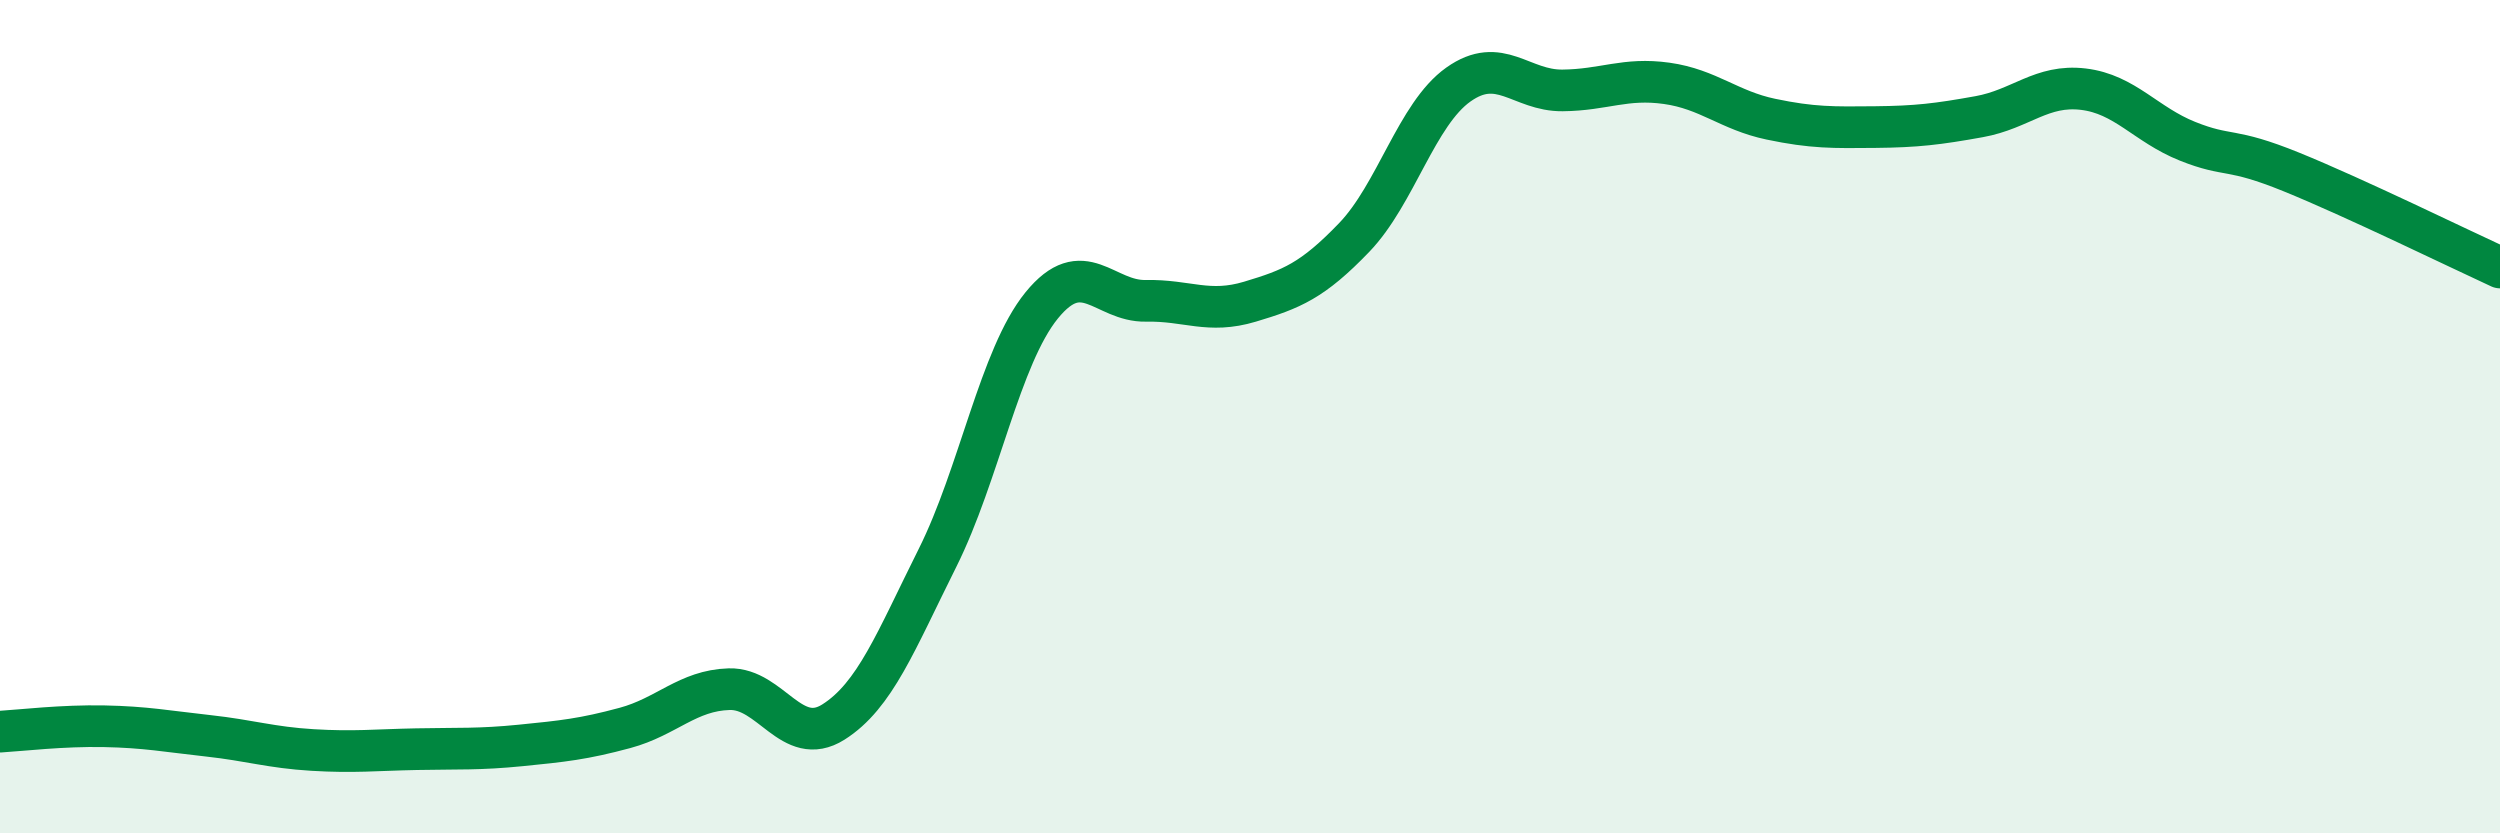
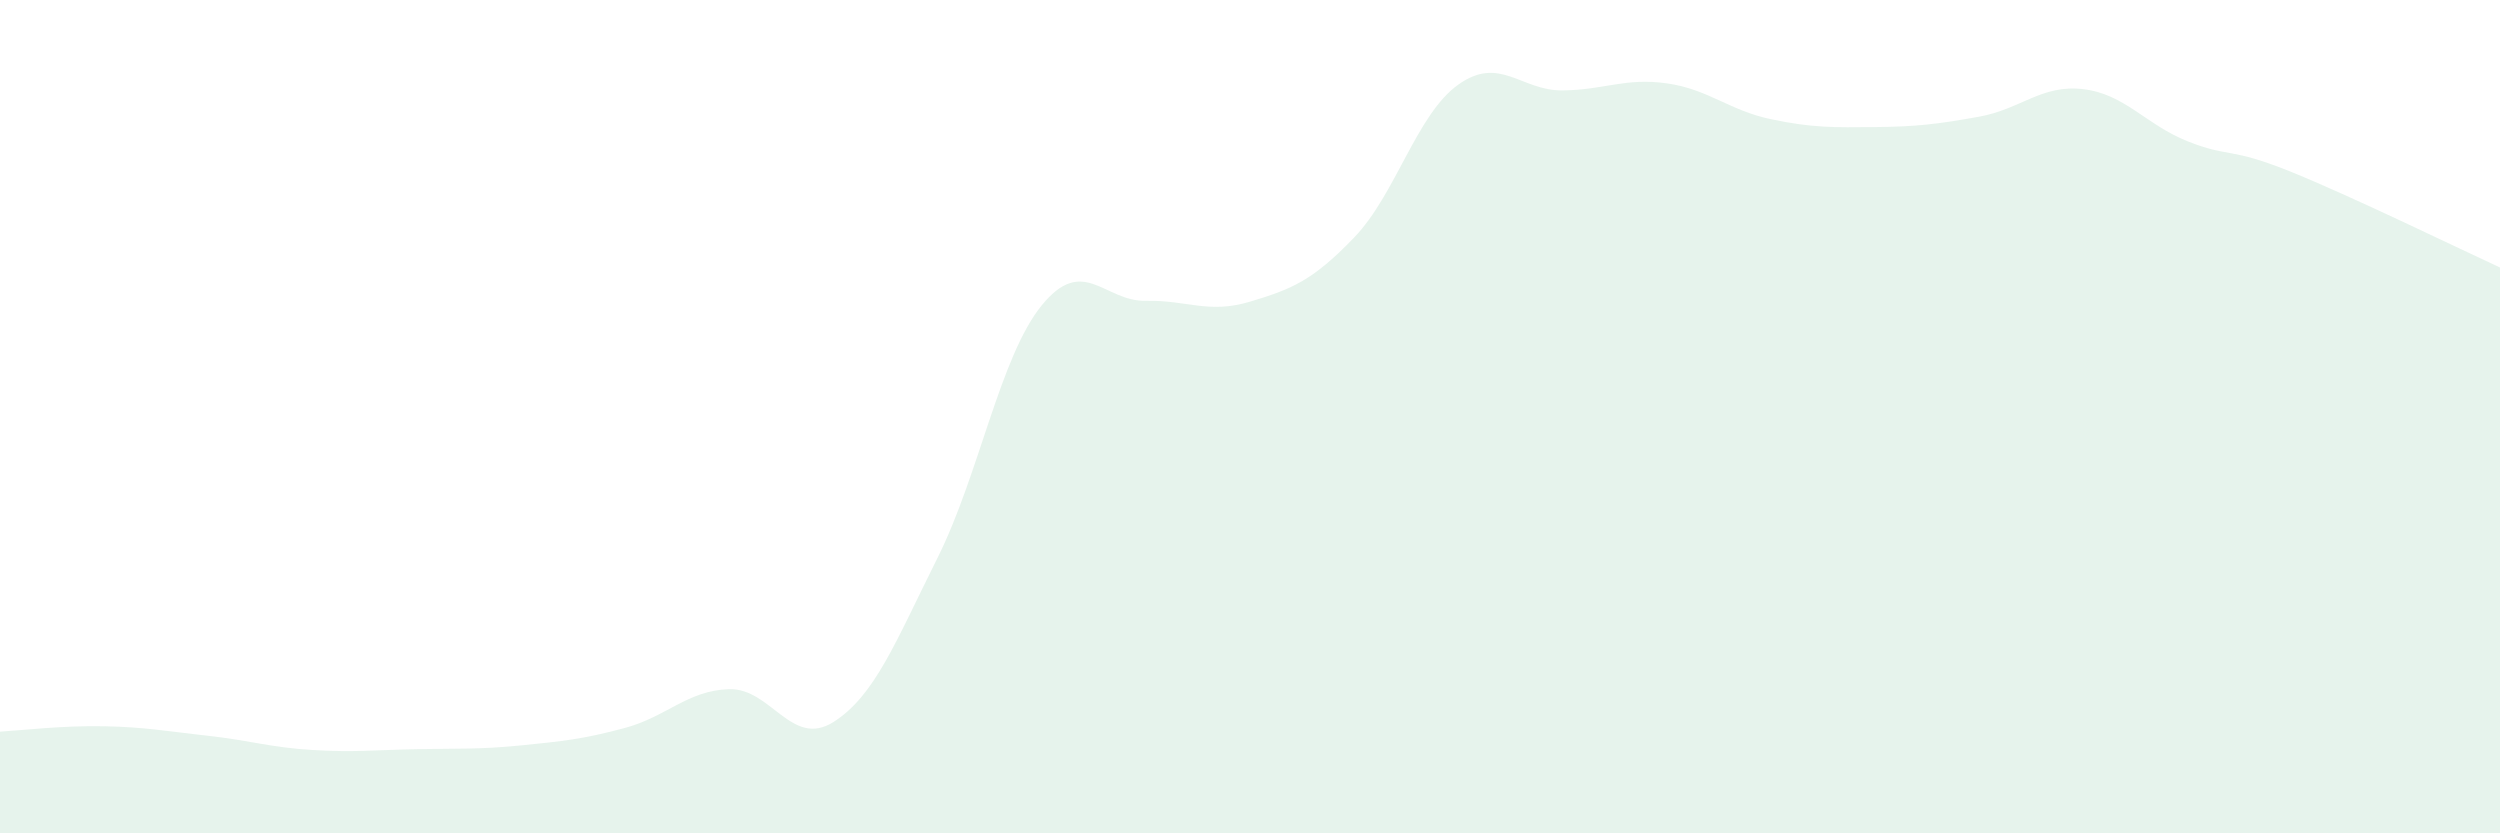
<svg xmlns="http://www.w3.org/2000/svg" width="60" height="20" viewBox="0 0 60 20">
  <path d="M 0,17.56 C 0.5,17.53 1.5,17.41 2.5,17.43 C 3.5,17.45 4,17.55 5,17.66 C 6,17.77 6.5,17.94 7.5,18 C 8.5,18.06 9,18 10,17.98 C 11,17.96 11.5,17.99 12.5,17.89 C 13.5,17.79 14,17.74 15,17.47 C 16,17.2 16.5,16.57 17.5,16.54 C 18.5,16.51 19,17.96 20,17.33 C 21,16.7 21.5,15.39 22.5,13.39 C 23.5,11.39 24,8.56 25,7.33 C 26,6.1 26.5,7.24 27.5,7.22 C 28.5,7.2 29,7.54 30,7.24 C 31,6.94 31.5,6.74 32.5,5.7 C 33.5,4.66 34,2.74 35,2.03 C 36,1.32 36.5,2.18 37.5,2.17 C 38.5,2.16 39,1.86 40,2 C 41,2.14 41.5,2.65 42.5,2.86 C 43.5,3.07 44,3.06 45,3.05 C 46,3.04 46.5,2.98 47.5,2.8 C 48.5,2.62 49,2.02 50,2.14 C 51,2.26 51.5,2.99 52.5,3.39 C 53.5,3.79 53.5,3.52 55,4.13 C 56.5,4.74 59,5.96 60,6.42L60 20L0 20Z" fill="#008740" opacity="0.1" stroke-linecap="round" stroke-linejoin="round" />
-   <path d="M 0,17.56 C 0.5,17.53 1.5,17.41 2.5,17.43 C 3.5,17.45 4,17.55 5,17.66 C 6,17.77 6.5,17.94 7.5,18 C 8.5,18.06 9,18 10,17.98 C 11,17.96 11.5,17.99 12.5,17.89 C 13.5,17.79 14,17.74 15,17.47 C 16,17.2 16.5,16.57 17.5,16.54 C 18.5,16.51 19,17.96 20,17.33 C 21,16.7 21.5,15.39 22.5,13.39 C 23.5,11.39 24,8.56 25,7.33 C 26,6.1 26.5,7.24 27.5,7.22 C 28.5,7.2 29,7.54 30,7.24 C 31,6.94 31.5,6.74 32.5,5.7 C 33.5,4.66 34,2.74 35,2.03 C 36,1.32 36.5,2.18 37.5,2.17 C 38.5,2.16 39,1.86 40,2 C 41,2.14 41.5,2.65 42.5,2.86 C 43.5,3.07 44,3.06 45,3.05 C 46,3.04 46.5,2.98 47.5,2.8 C 48.5,2.62 49,2.02 50,2.14 C 51,2.26 51.5,2.99 52.5,3.39 C 53.5,3.79 53.5,3.52 55,4.13 C 56.5,4.74 59,5.96 60,6.42" stroke="#008740" stroke-width="1" fill="none" stroke-linecap="round" stroke-linejoin="round" />
</svg>